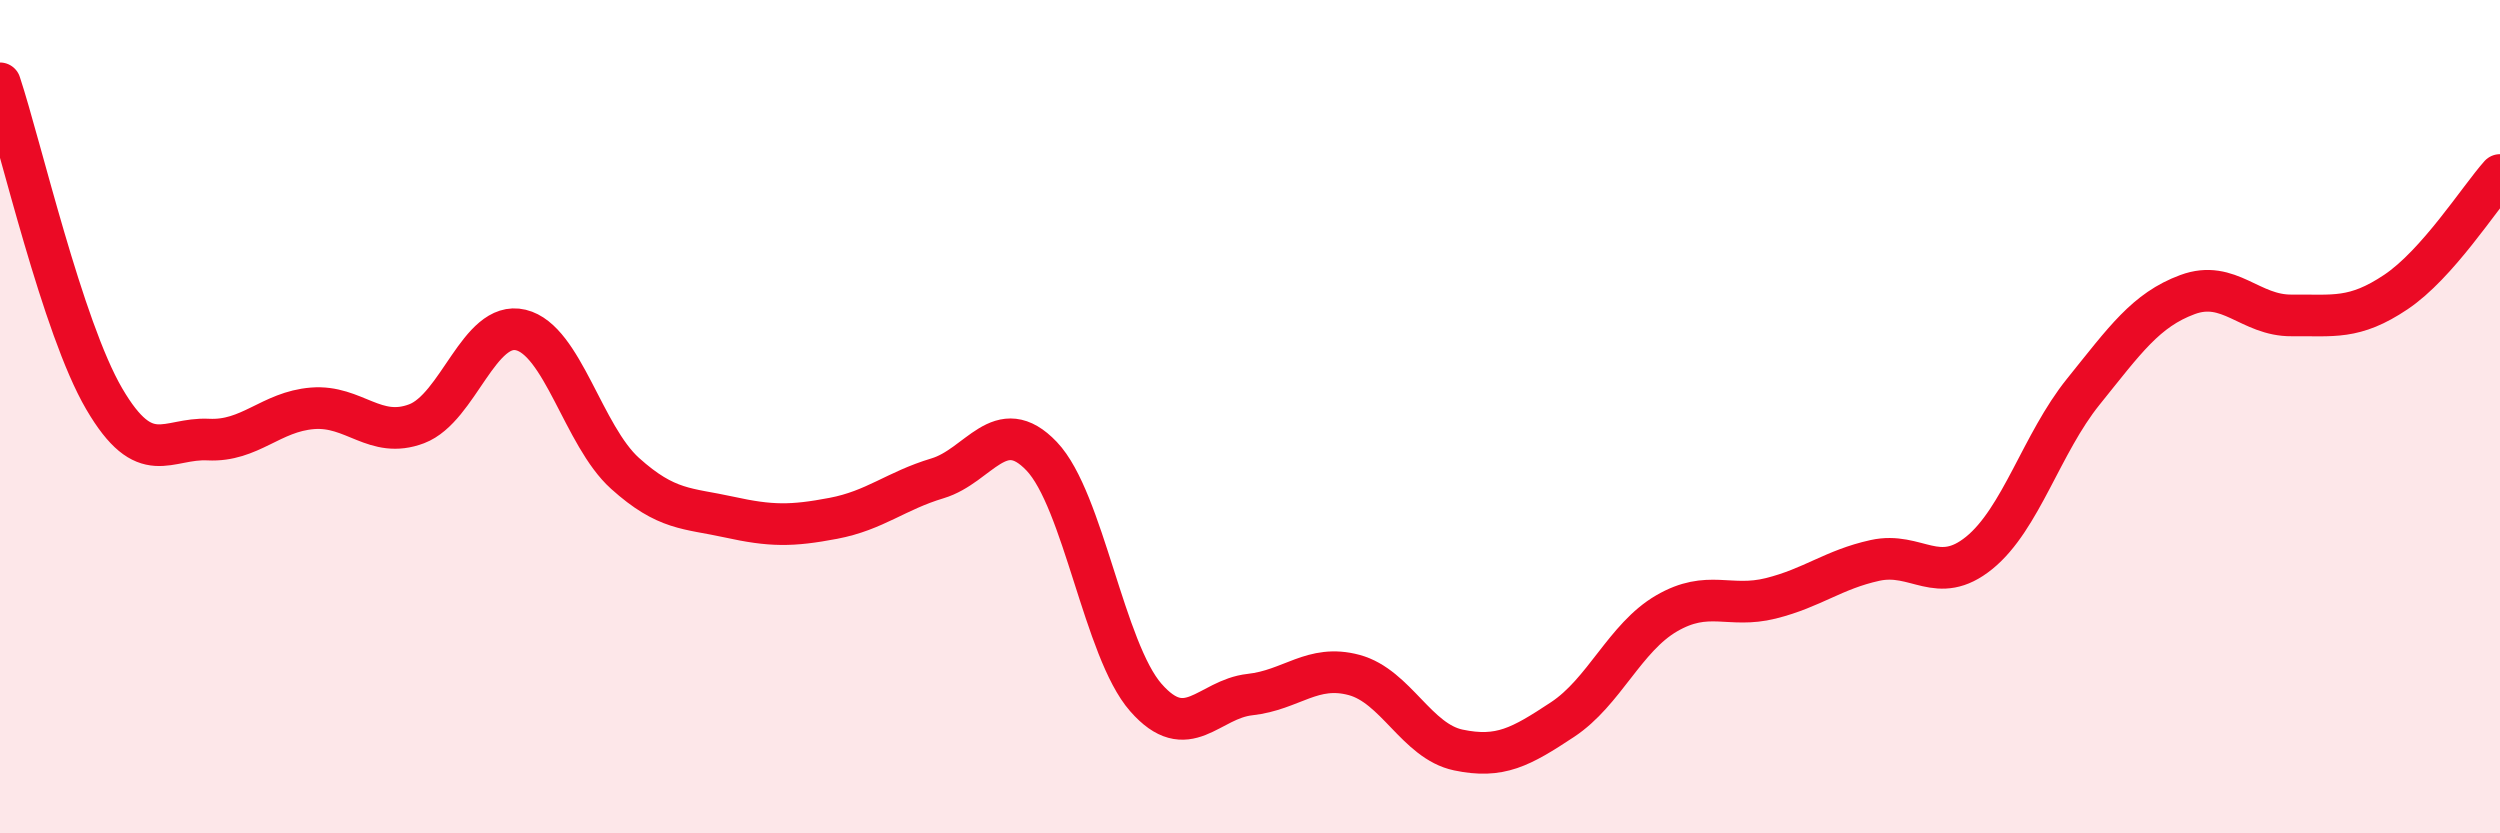
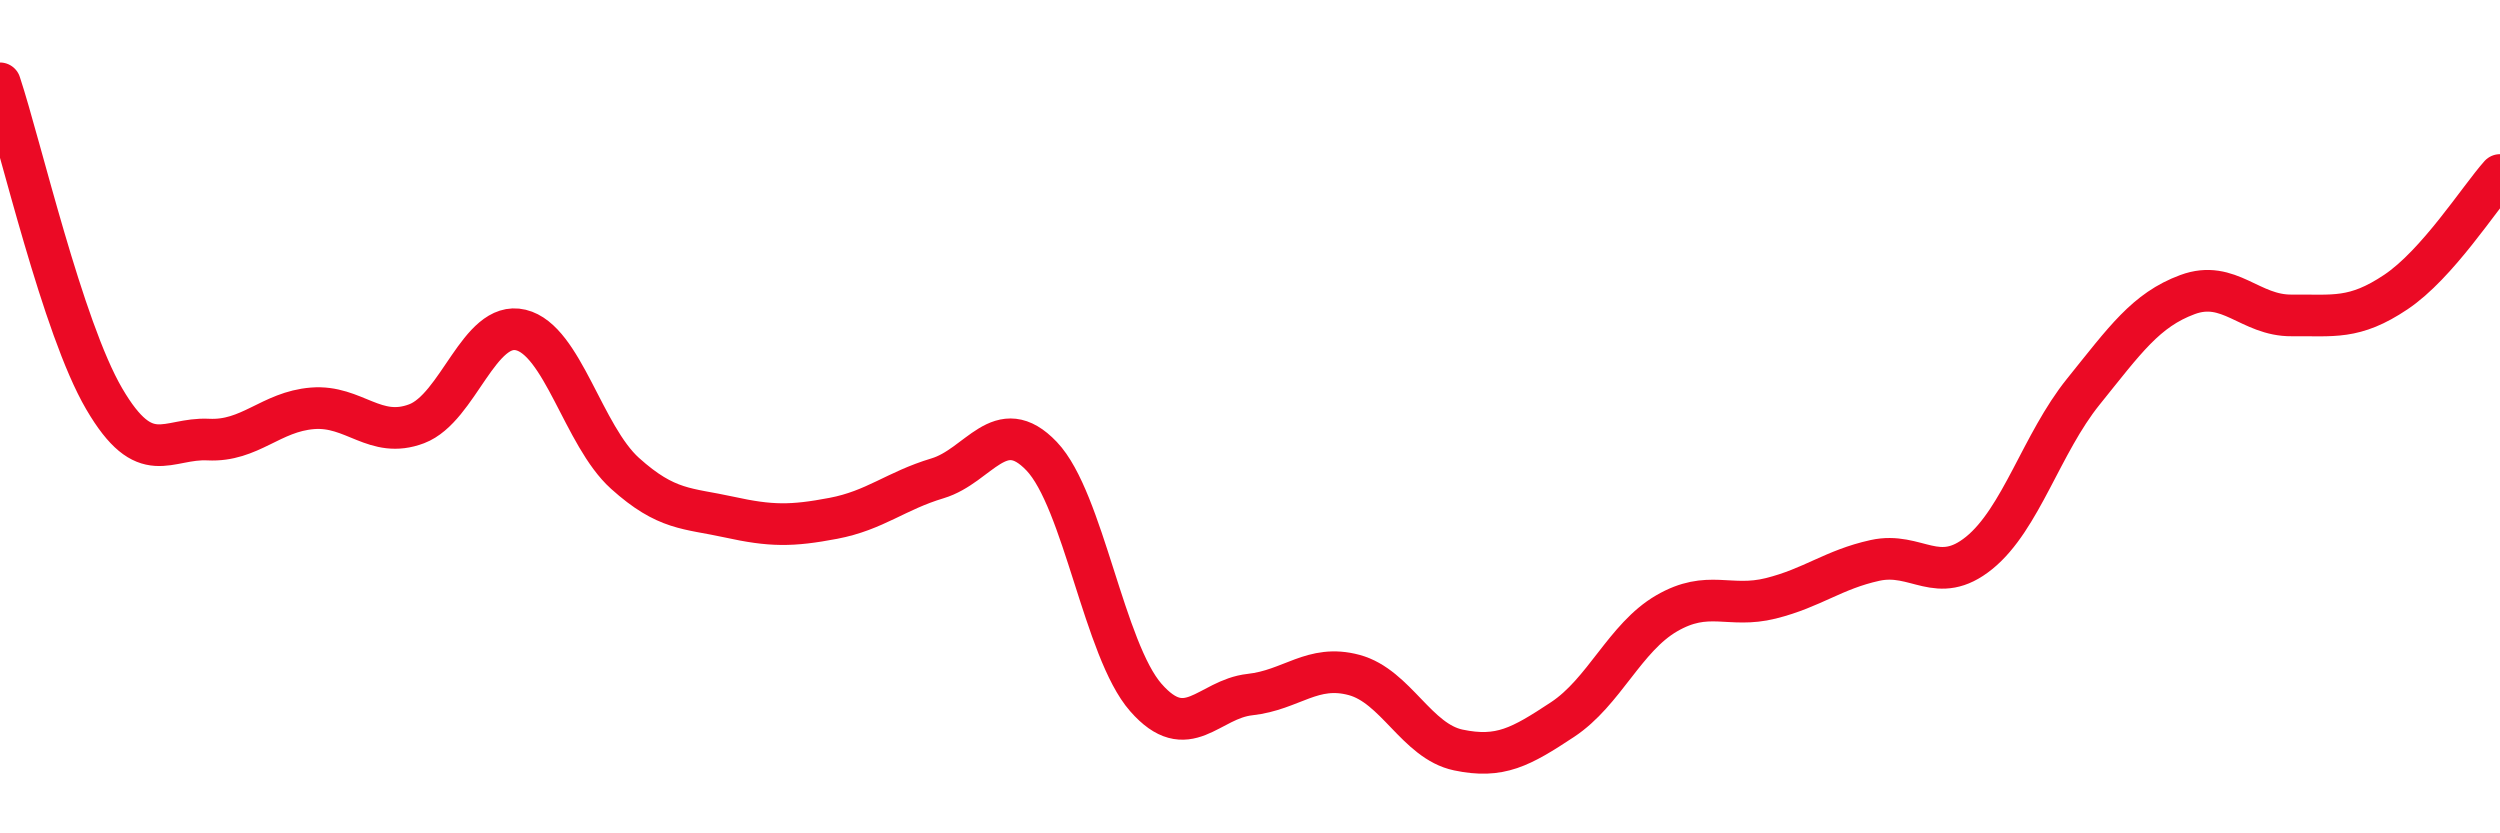
<svg xmlns="http://www.w3.org/2000/svg" width="60" height="20" viewBox="0 0 60 20">
-   <path d="M 0,2 C 0.5,3.51 1.5,7.86 2.5,9.57 C 3.5,11.28 4,10.5 5,10.55 C 6,10.6 6.5,9.88 7.5,9.8 C 8.5,9.72 9,10.55 10,10.17 C 11,9.79 11.5,7.68 12.5,7.92 C 13.5,8.16 14,10.46 15,11.36 C 16,12.26 16.5,12.19 17.5,12.41 C 18.5,12.63 19,12.63 20,12.44 C 21,12.25 21.5,11.78 22.5,11.48 C 23.5,11.18 24,9.9 25,10.95 C 26,12 26.5,15.6 27.5,16.74 C 28.5,17.88 29,16.78 30,16.67 C 31,16.56 31.5,15.93 32.5,16.2 C 33.5,16.47 34,17.79 35,18 C 36,18.21 36.5,17.93 37.5,17.27 C 38.5,16.61 39,15.3 40,14.72 C 41,14.14 41.5,14.61 42.5,14.36 C 43.5,14.11 44,13.67 45,13.45 C 46,13.23 46.5,14.08 47.5,13.27 C 48.5,12.46 49,10.64 50,9.4 C 51,8.16 51.5,7.44 52.5,7.07 C 53.5,6.7 54,7.58 55,7.57 C 56,7.56 56.5,7.68 57.5,7.01 C 58.5,6.34 59.5,4.76 60,4.2L60 20L0 20Z" fill="#EB0A25" opacity="0.1" stroke-linecap="round" stroke-linejoin="round" />
  <path d="M 0,2 C 0.5,3.51 1.5,7.86 2.5,9.57 C 3.5,11.28 4,10.5 5,10.55 C 6,10.6 6.5,9.88 7.5,9.8 C 8.5,9.72 9,10.55 10,10.17 C 11,9.79 11.5,7.68 12.5,7.92 C 13.5,8.16 14,10.46 15,11.36 C 16,12.26 16.5,12.19 17.5,12.41 C 18.5,12.63 19,12.63 20,12.44 C 21,12.25 21.5,11.78 22.5,11.48 C 23.5,11.18 24,9.9 25,10.95 C 26,12 26.5,15.6 27.5,16.74 C 28.5,17.88 29,16.78 30,16.67 C 31,16.56 31.5,15.93 32.5,16.2 C 33.5,16.47 34,17.79 35,18 C 36,18.21 36.5,17.93 37.5,17.27 C 38.5,16.61 39,15.3 40,14.72 C 41,14.14 41.5,14.61 42.5,14.36 C 43.5,14.11 44,13.67 45,13.45 C 46,13.23 46.5,14.08 47.5,13.27 C 48.5,12.46 49,10.64 50,9.4 C 51,8.16 51.5,7.44 52.5,7.07 C 53.5,6.7 54,7.58 55,7.57 C 56,7.56 56.5,7.68 57.5,7.01 C 58.5,6.34 59.5,4.76 60,4.2" stroke="#EB0A25" stroke-width="1" fill="none" stroke-linecap="round" stroke-linejoin="round" />
</svg>